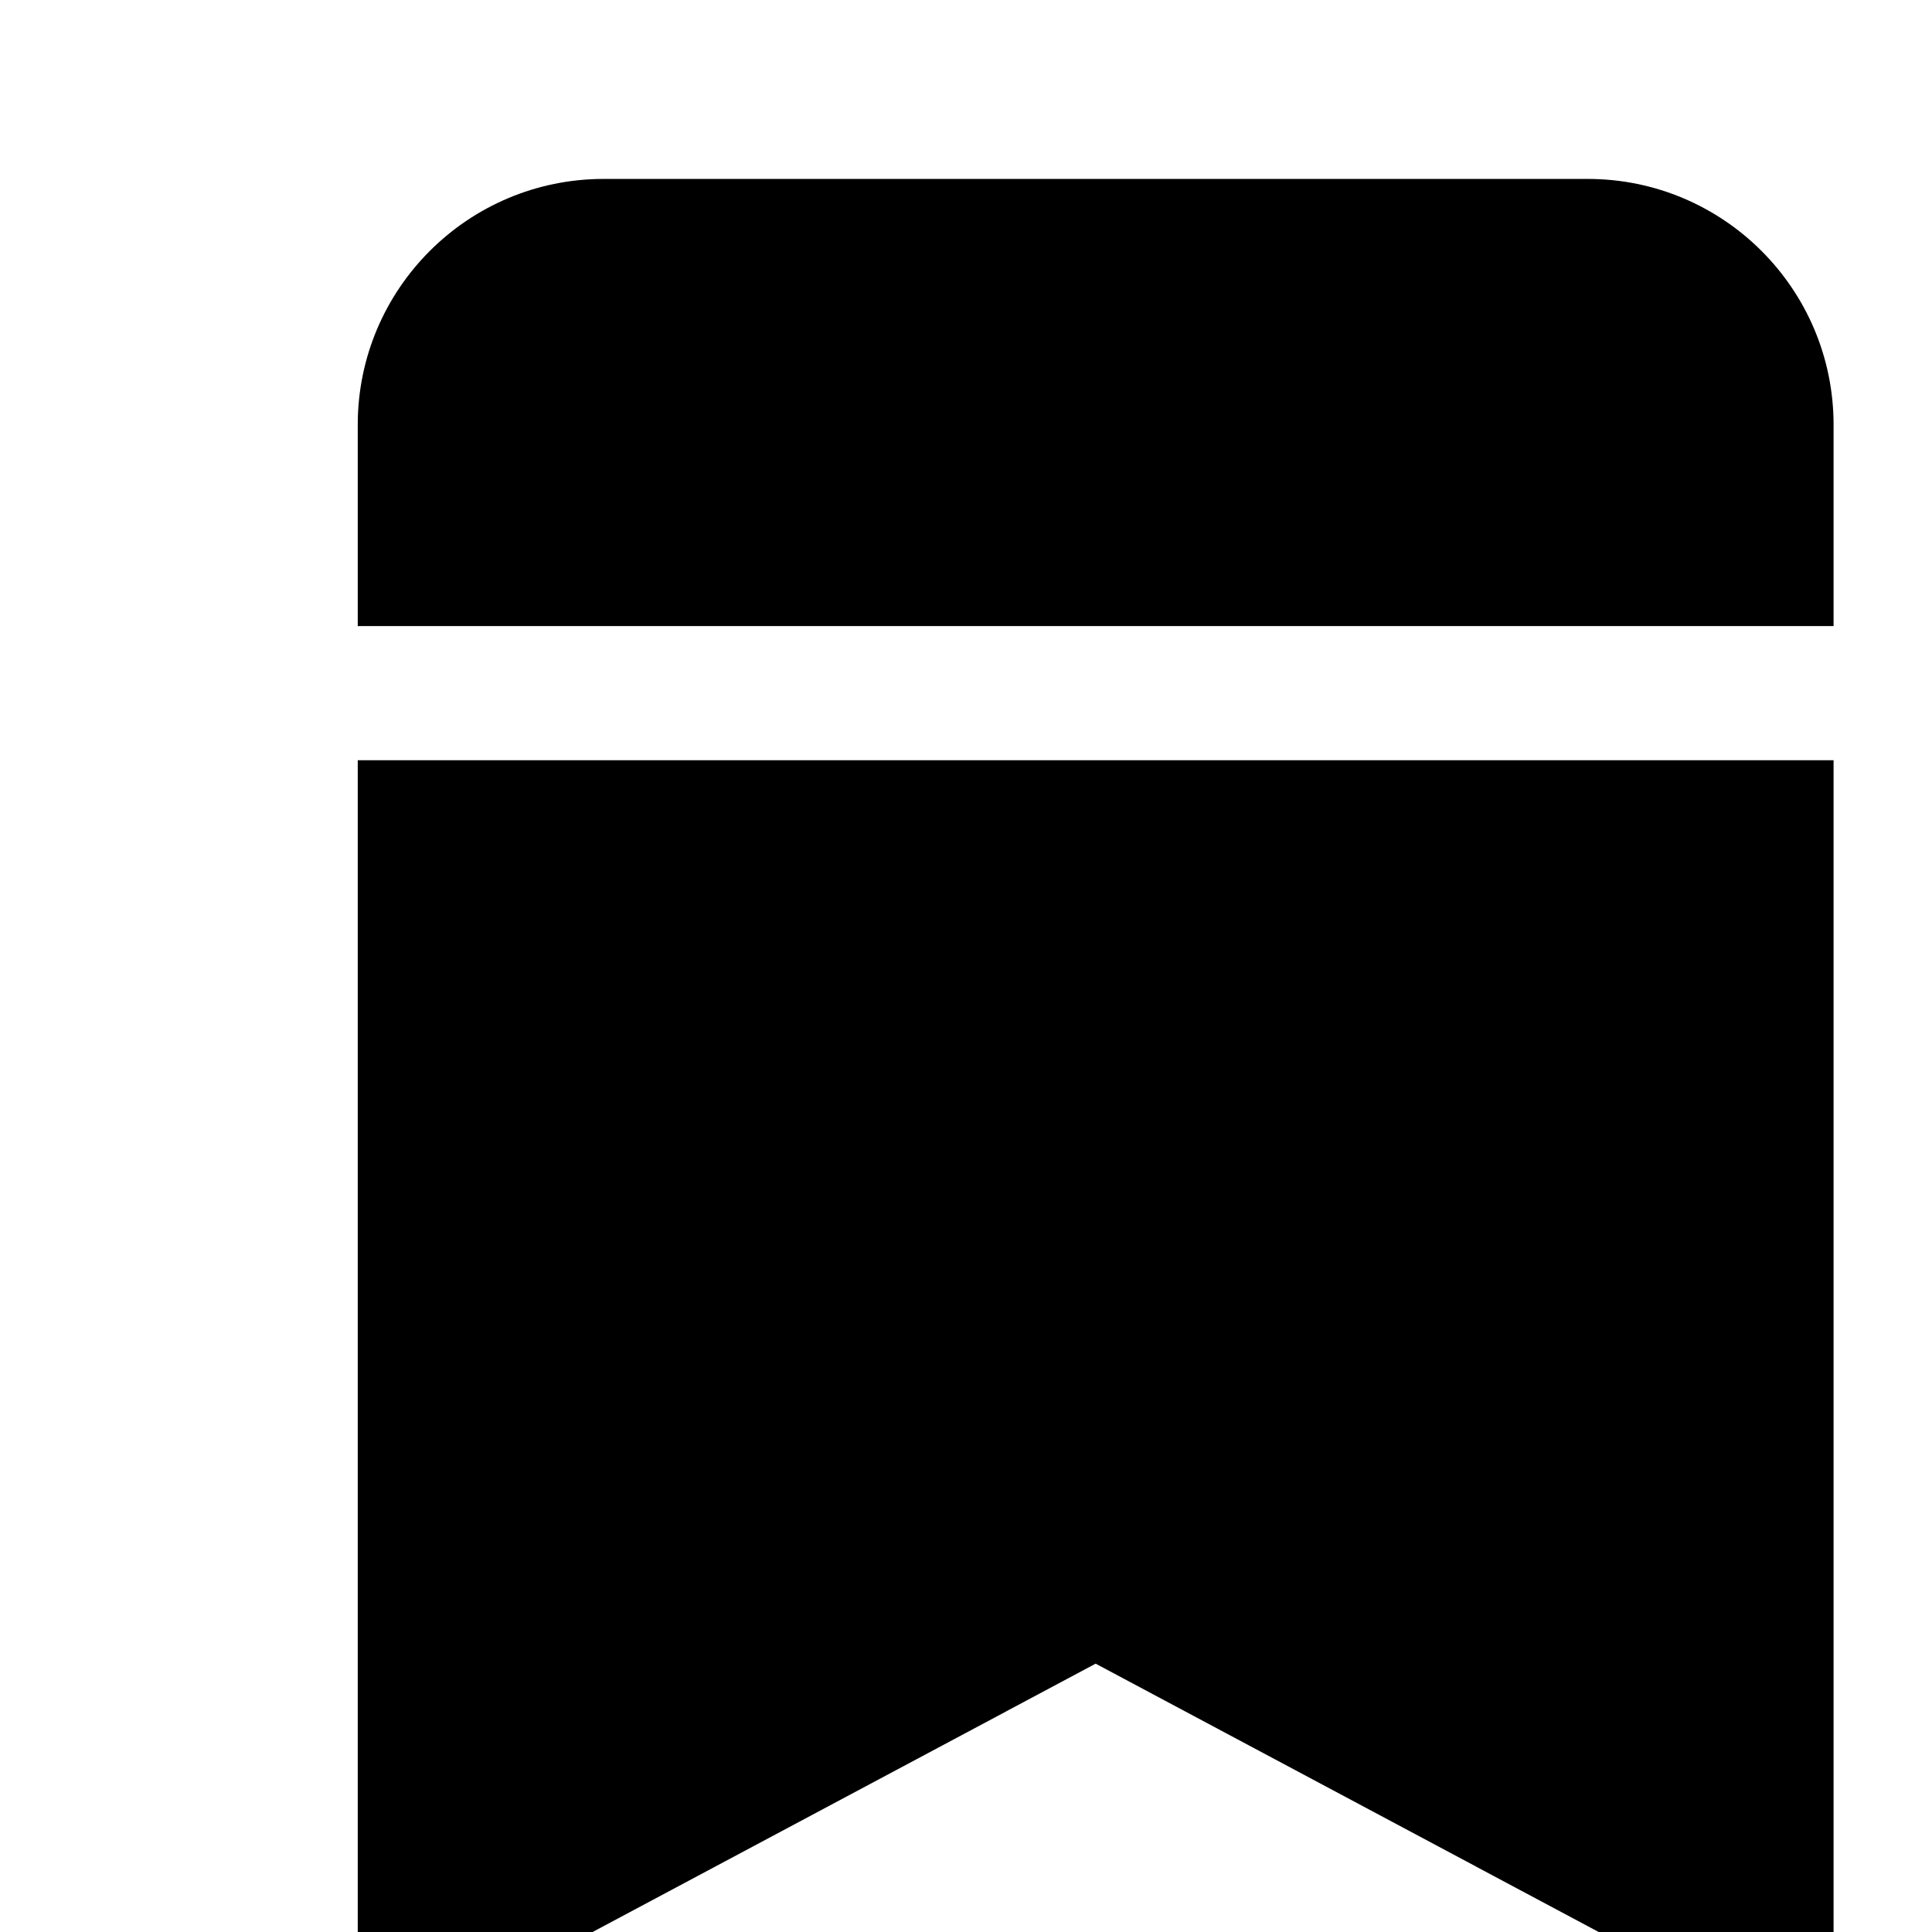
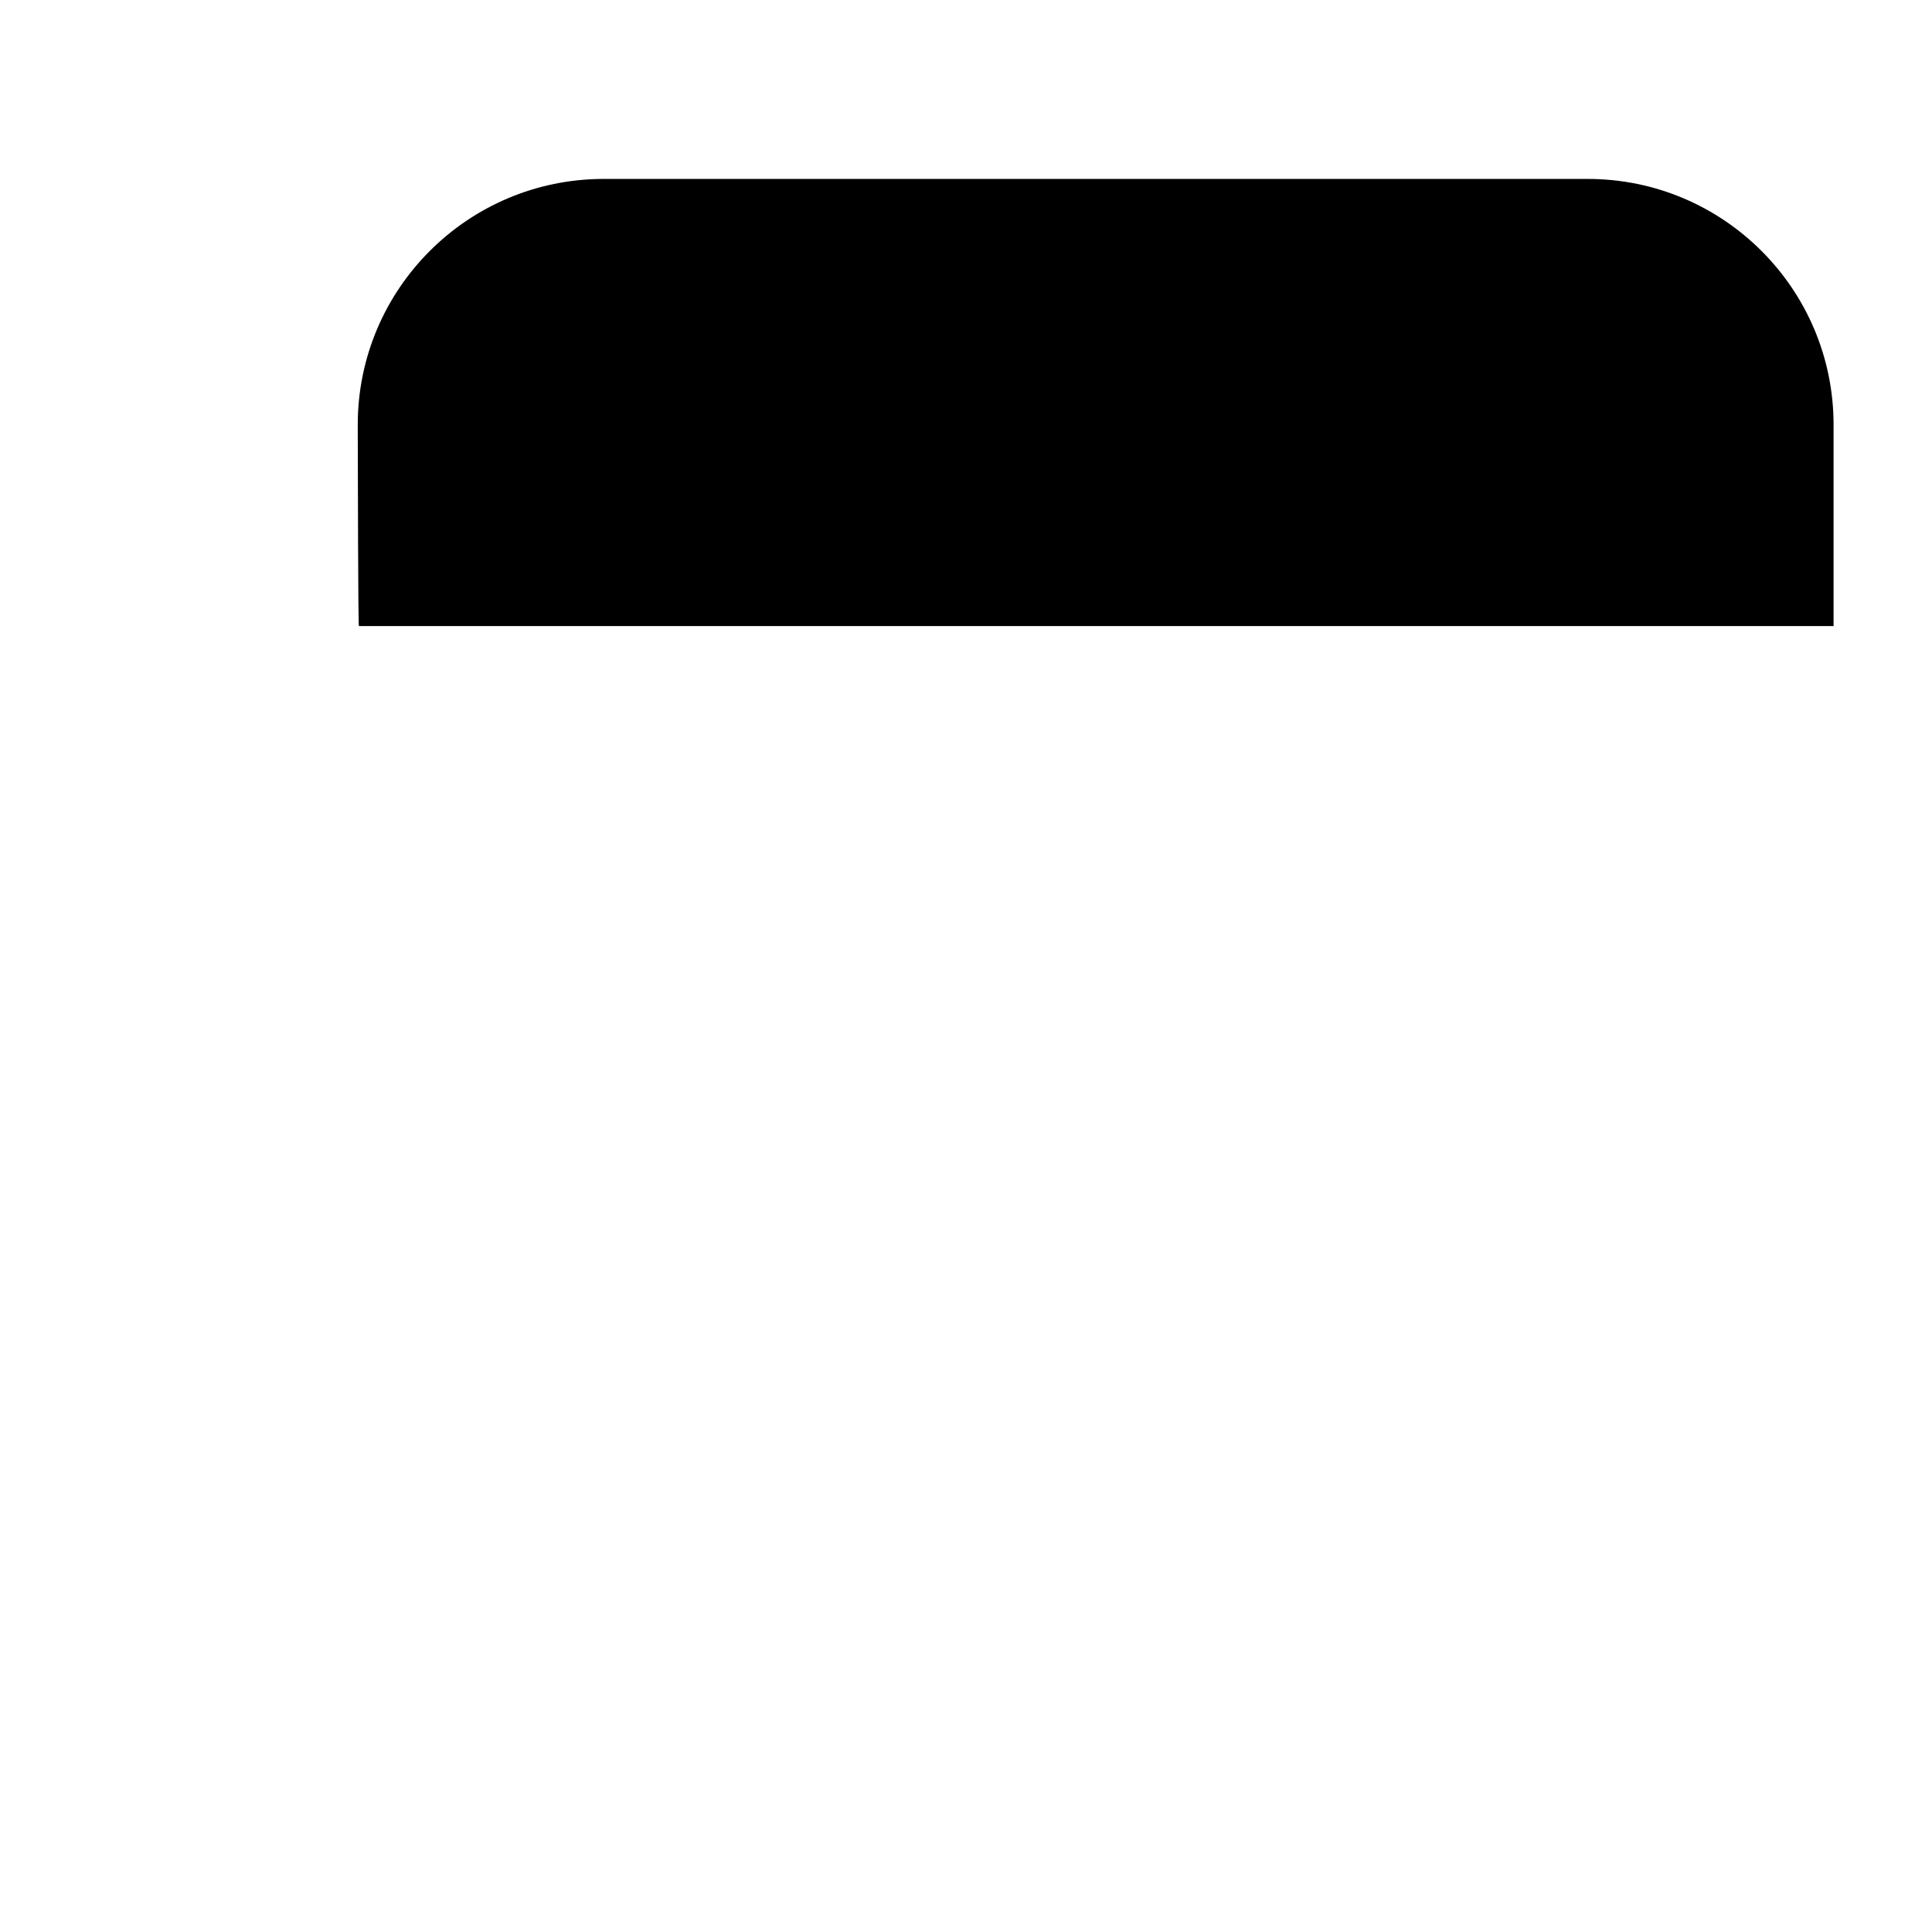
<svg xmlns="http://www.w3.org/2000/svg" width="18" height="18" viewBox="0 0 18 18" fill="none">
-   <path fill-rule="evenodd" clip-rule="evenodd" d="M5.625 1.667C4.359 1.667 3.333 2.693 3.333 3.958V5.834C3.337 5.833 3.341 5.833 3.345 5.833H17.083V3.958C17.083 2.693 16.057 1.667 14.792 1.667H5.625Z" fill="black" />
-   <path fill-rule="evenodd" clip-rule="evenodd" d="M17.083 7.083H3.345C3.341 7.083 3.337 7.083 3.333 7.083V18.125C3.333 18.345 3.449 18.548 3.637 18.661C3.825 18.774 4.059 18.78 4.252 18.677L10.208 15.5L16.164 18.677C16.358 18.78 16.592 18.774 16.78 18.661C16.968 18.548 17.083 18.345 17.083 18.125V7.083Z" fill="black" />
+   <path fill-rule="evenodd" clip-rule="evenodd" d="M5.625 1.667C4.359 1.667 3.333 2.693 3.333 3.958C3.337 5.833 3.341 5.833 3.345 5.833H17.083V3.958C17.083 2.693 16.057 1.667 14.792 1.667H5.625Z" fill="black" />
</svg>